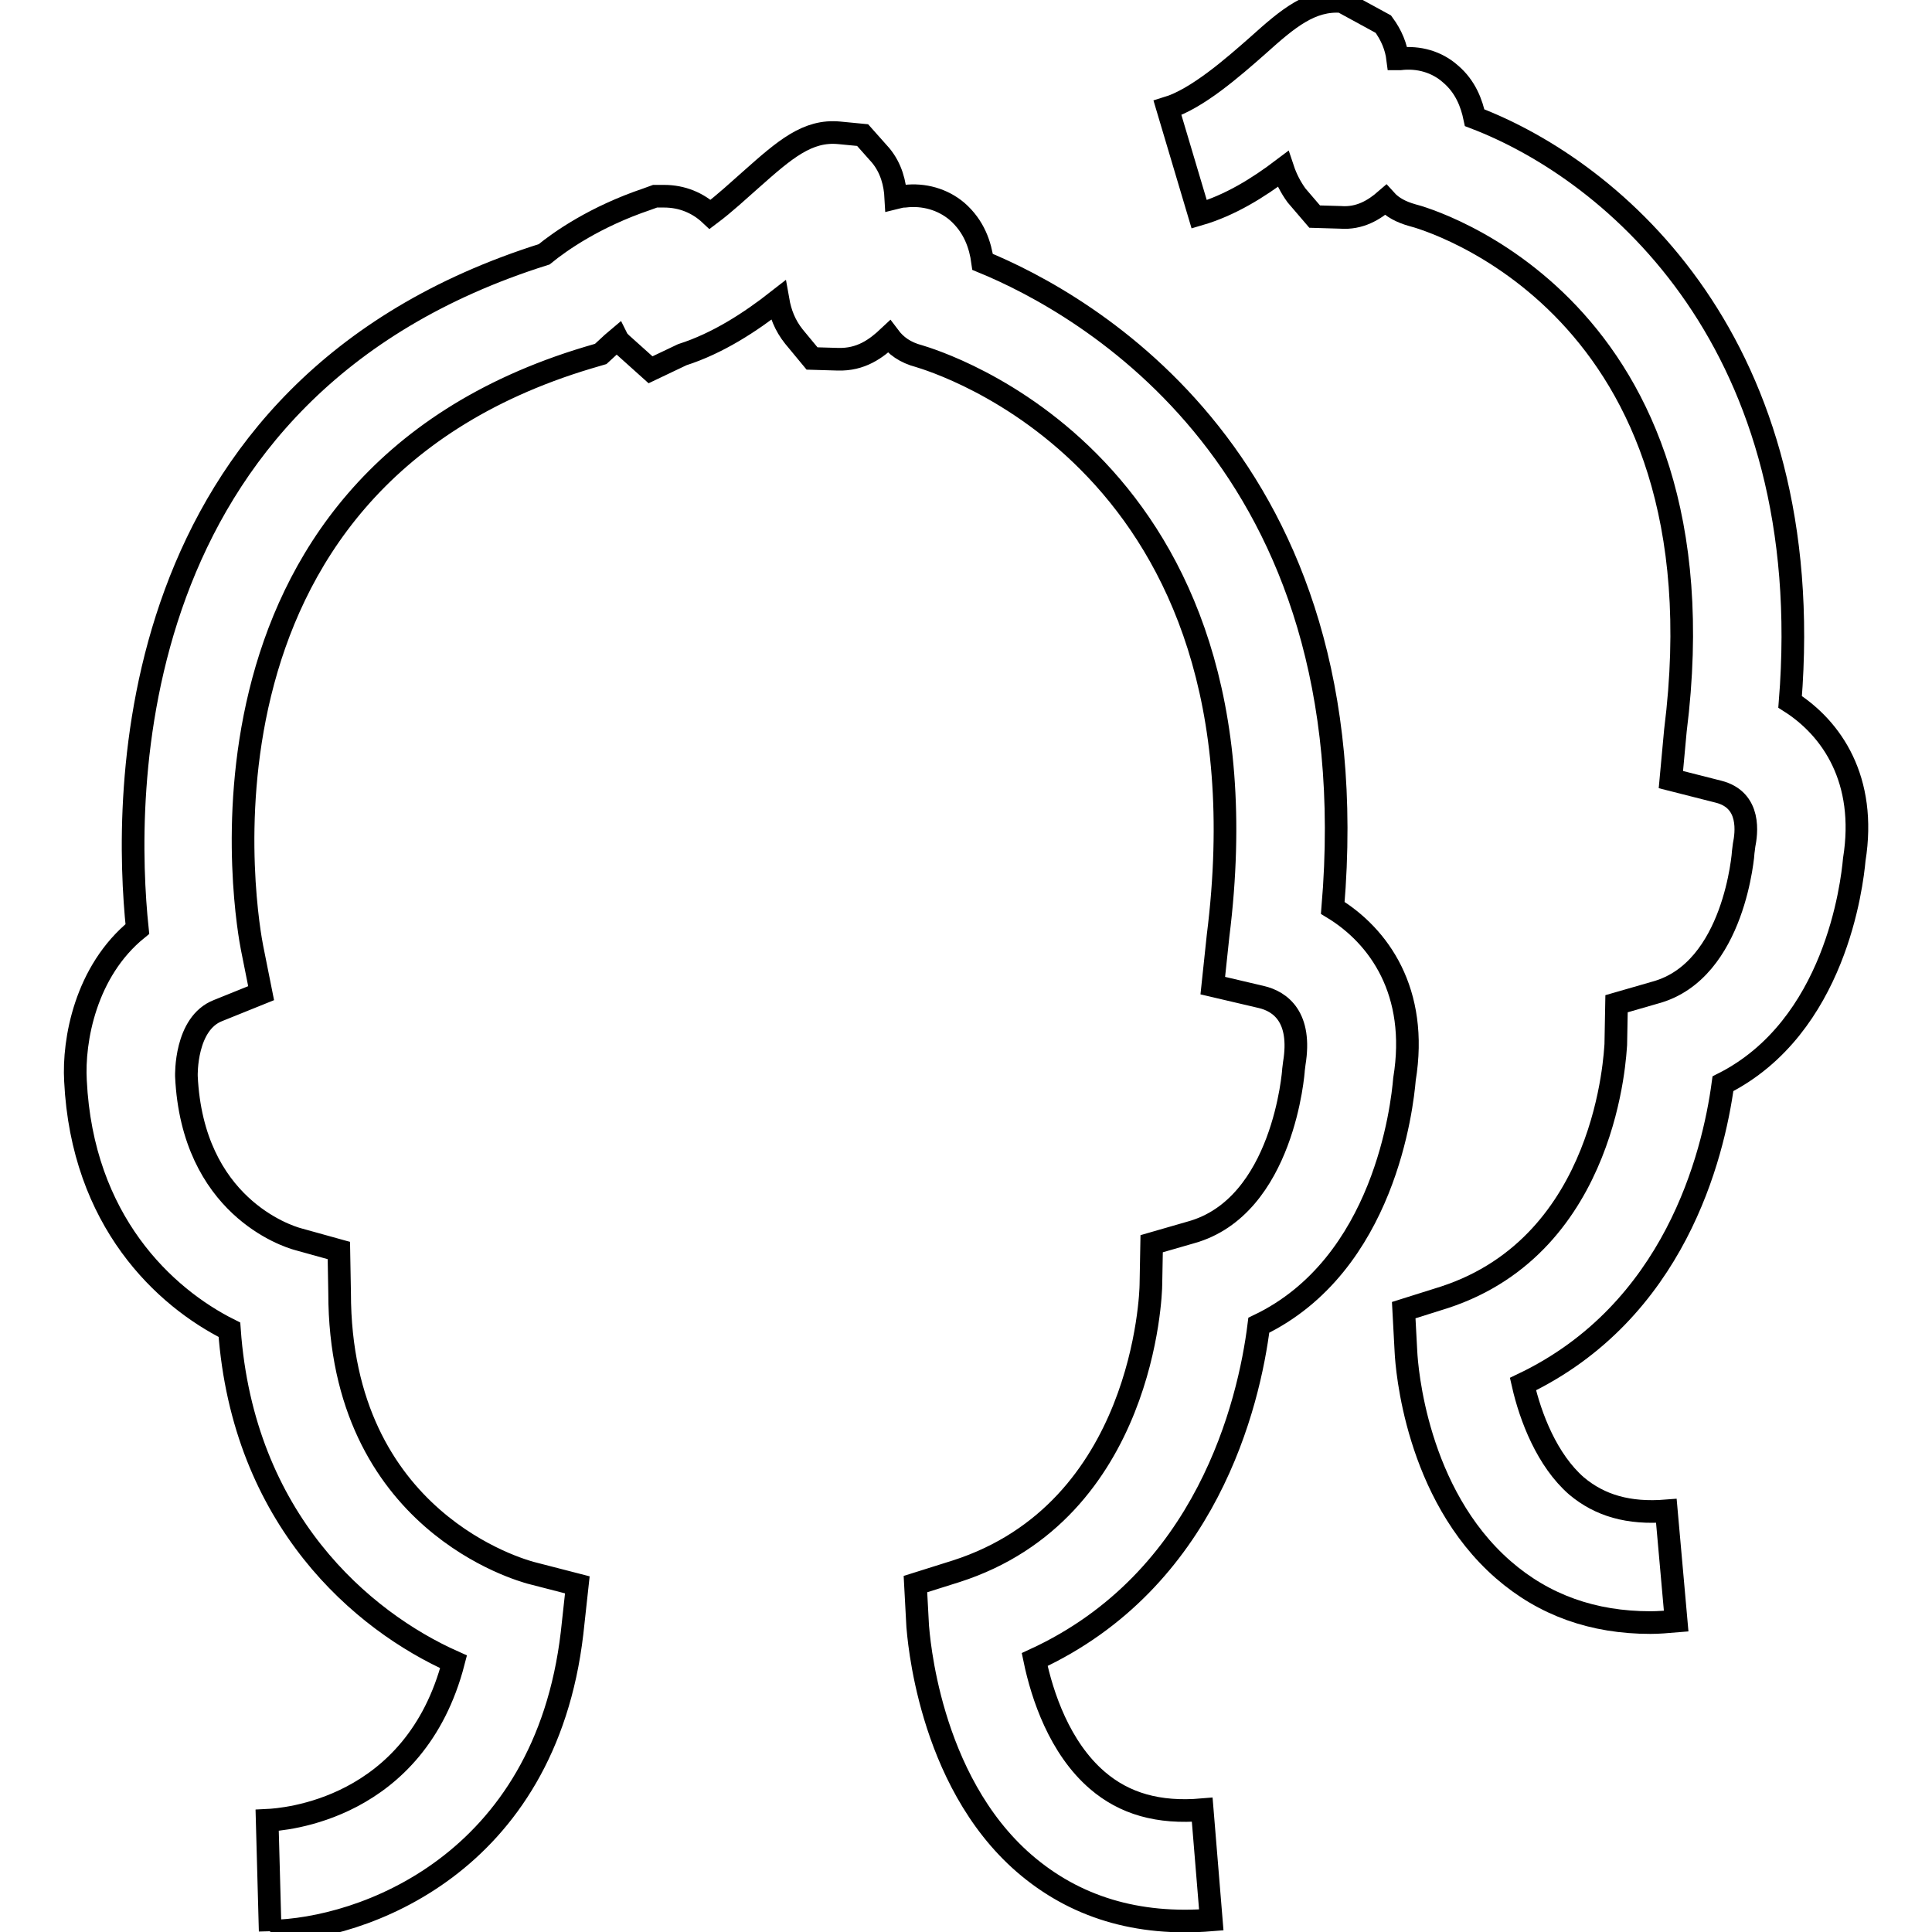
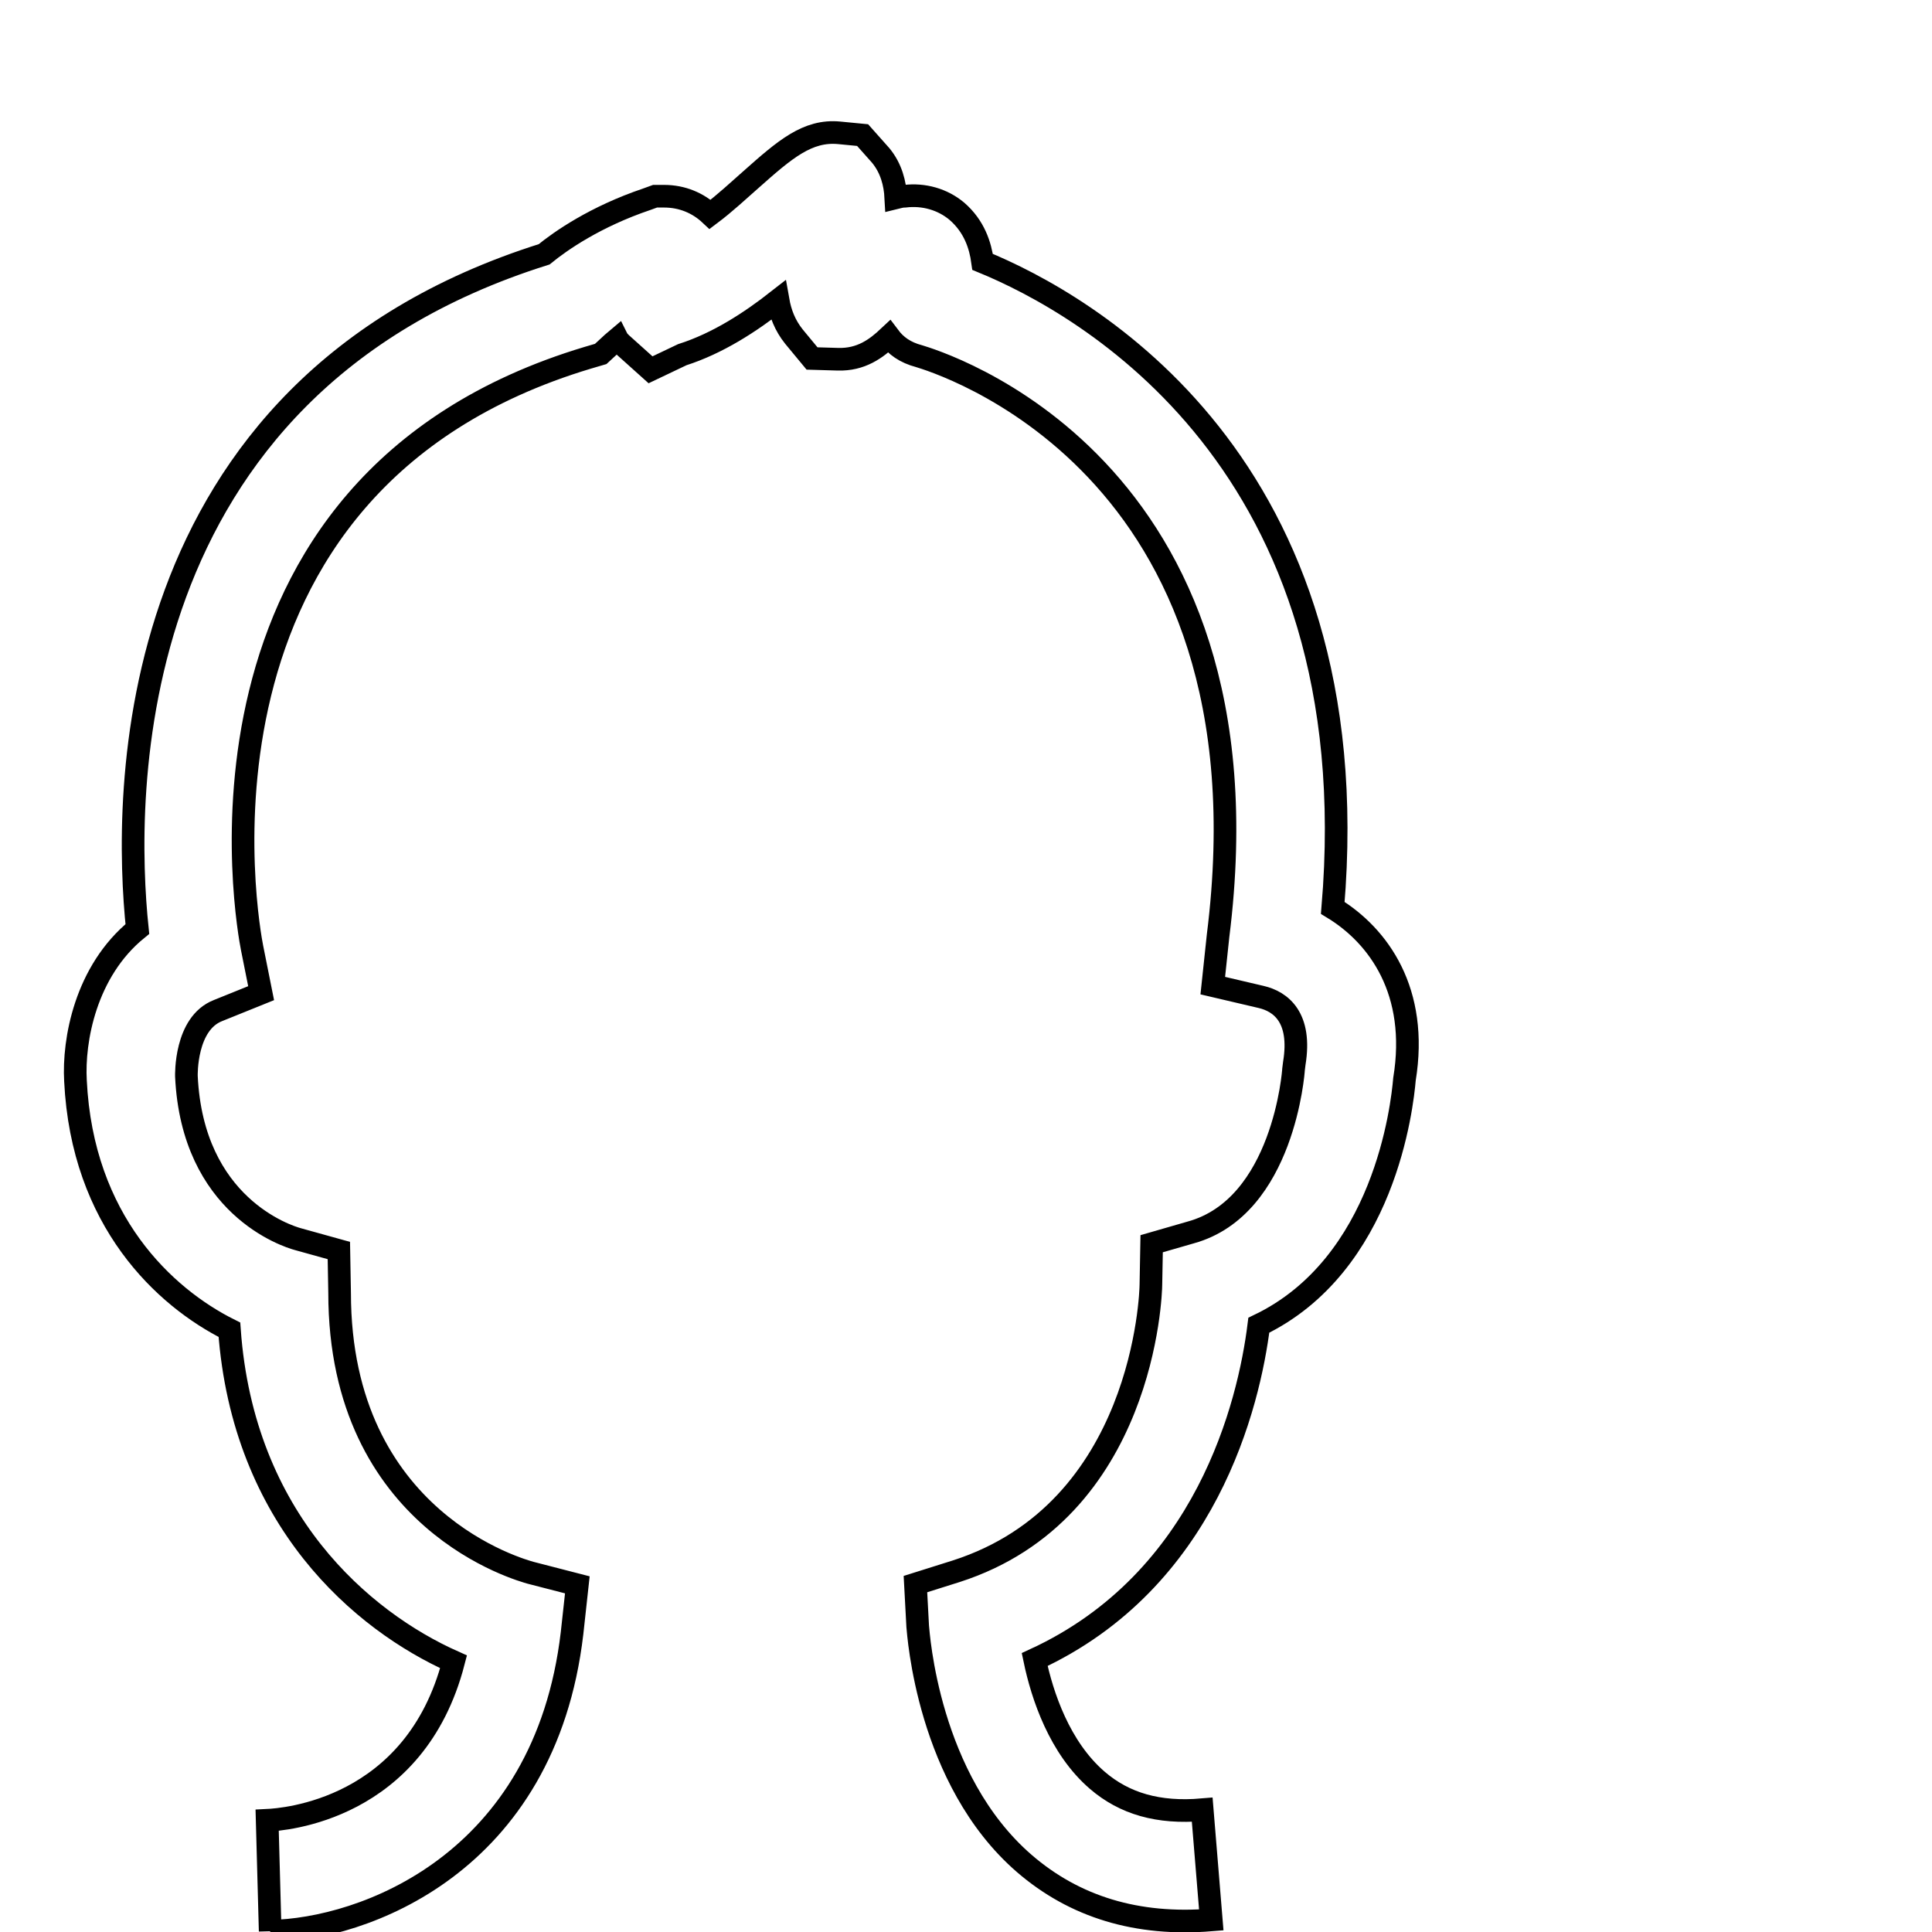
<svg xmlns="http://www.w3.org/2000/svg" version="1.1" x="0px" y="0px" viewBox="0 0 256 256" enable-background="new 0 0 256 256" xml:space="preserve">
  <g>
    <g>
      <path stroke-width="3" fill-opacity="0" stroke="#000000" d="M35.8,255.9l-0.4-14.7c2.1-0.1,19.6-1.3,24.7-21c-12.1-5.4-27.9-18.8-29.7-44c-8.6-4.3-19.5-14.4-20.4-33c-0.3-5.3,1.3-14.5,8.2-20.1c-1.8-17.2-2.7-71.6,53.9-89.4c2.2-1.8,6.8-5,13.6-7.3l1.1-0.4H88c2.4,0,4.5,0.9,6.1,2.4c2-1.5,3.8-3.2,5.4-4.6c4.5-4,7.5-6.6,11.7-6.2l3.1,0.3l2.4,2.7c1.4,1.7,1.9,3.7,2,5.6c0.4-0.1,0.8-0.2,1.2-0.2c2.5-0.3,5,0.4,6.9,2c2.3,2,3.1,4.5,3.4,6.7c13.4,5.5,51.4,26.5,46.4,85.6c6.1,3.7,11.4,11.1,9.5,22.7c-0.3,3.5-2.6,24.6-19.3,32.6c-1.3,10.4-6.9,33.8-29.7,44.3c1,4.8,3.3,11.7,8.3,16c3.6,3.1,8.1,4.4,13.9,3.9l1.2,14.6c-9.8,0.8-18.1-1.7-24.8-7.5c-12.8-11.1-14-30.5-14.1-31.4l-0.3-5.6l5.4-1.7c24.9-8,25.8-36.8,25.8-38l0.1-5.4l5.2-1.5c12.3-3.4,13.6-21.4,13.6-21.6l0.1-0.8c1-6.1-1.8-8.2-4.4-8.8l-6.4-1.5l0.7-6.6c7.9-62.9-37.7-76.2-39.6-76.8c-1.9-0.5-3.1-1.4-4-2.6c-1.7,1.6-3.7,3.1-6.8,3l-3.4-0.1l-2.4-2.9c-1.2-1.5-1.8-3.1-2.1-4.8c-3.7,2.9-8,5.7-12.7,7.2L86.2,49l-3.9-3.5c-0.2-0.2-0.4-0.4-0.5-0.6c-0.6,0.5-0.9,0.8-0.9,0.8l-1.3,1.2l-1.7,0.5c-56,16.8-45,75.7-44.5,78.2l1.2,6l-5.7,2.3c-4.4,1.7-4.2,8.6-4.2,8.7c0.8,17.2,13.3,21.2,14.8,21.6l5.4,1.5l0.1,5.6c0,30.4,24.3,36.8,25.3,37.1l6.2,1.6l-0.7,6.4C72.2,247.1,48,255.7,35.8,255.9" />
-       <path stroke-width="3" fill-opacity="0" stroke="#000000" d="M218.7,215c-7.6,0-14.1-2.3-19.5-7c-11.6-10.1-12.8-26.9-12.9-28.8l-0.3-5.6l5.4-1.7c21.7-7.1,22.6-32.5,22.7-33.5l0.1-5.4l5.2-1.5c10.5-2.9,11.6-18.6,11.6-18.7l0.1-0.8c0.3-1.5,1-6-3.4-7.1l-6.3-1.6l0.6-6.5c7.1-56.5-33.2-67.9-34.9-68.3c-1.4-0.4-2.6-1-3.5-2c-1.5,1.3-3.4,2.5-6,2.3l-3.4-0.1l-2.4-2.8c-0.8-1.1-1.4-2.3-1.8-3.5c-3.3,2.5-7,4.8-11.1,6l-4.2-14.1c3.9-1.2,8.6-5.3,12-8.3c4-3.6,7-6.1,11.1-5.8l5.5,3c1.1,1.5,1.7,3,1.9,4.6c0.1,0,0.2,0,0.3,0c2.5-0.3,4.9,0.4,6.7,2c2,1.7,2.8,3.9,3.2,5.8C214,22.7,241,45.7,237.2,93c5.5,3.5,10.2,10.3,8.5,20.9c-0.3,3.3-2.5,22.2-17.4,29.7c-1.3,9.6-6.4,30.2-26.5,39.8c1,4.4,3.2,10.1,7.1,13.5c3.1,2.6,6.9,3.7,11.9,3.3l1.3,14.6C220.9,214.9,219.8,215,218.7,215" />
    </g>
  </g>
</svg>